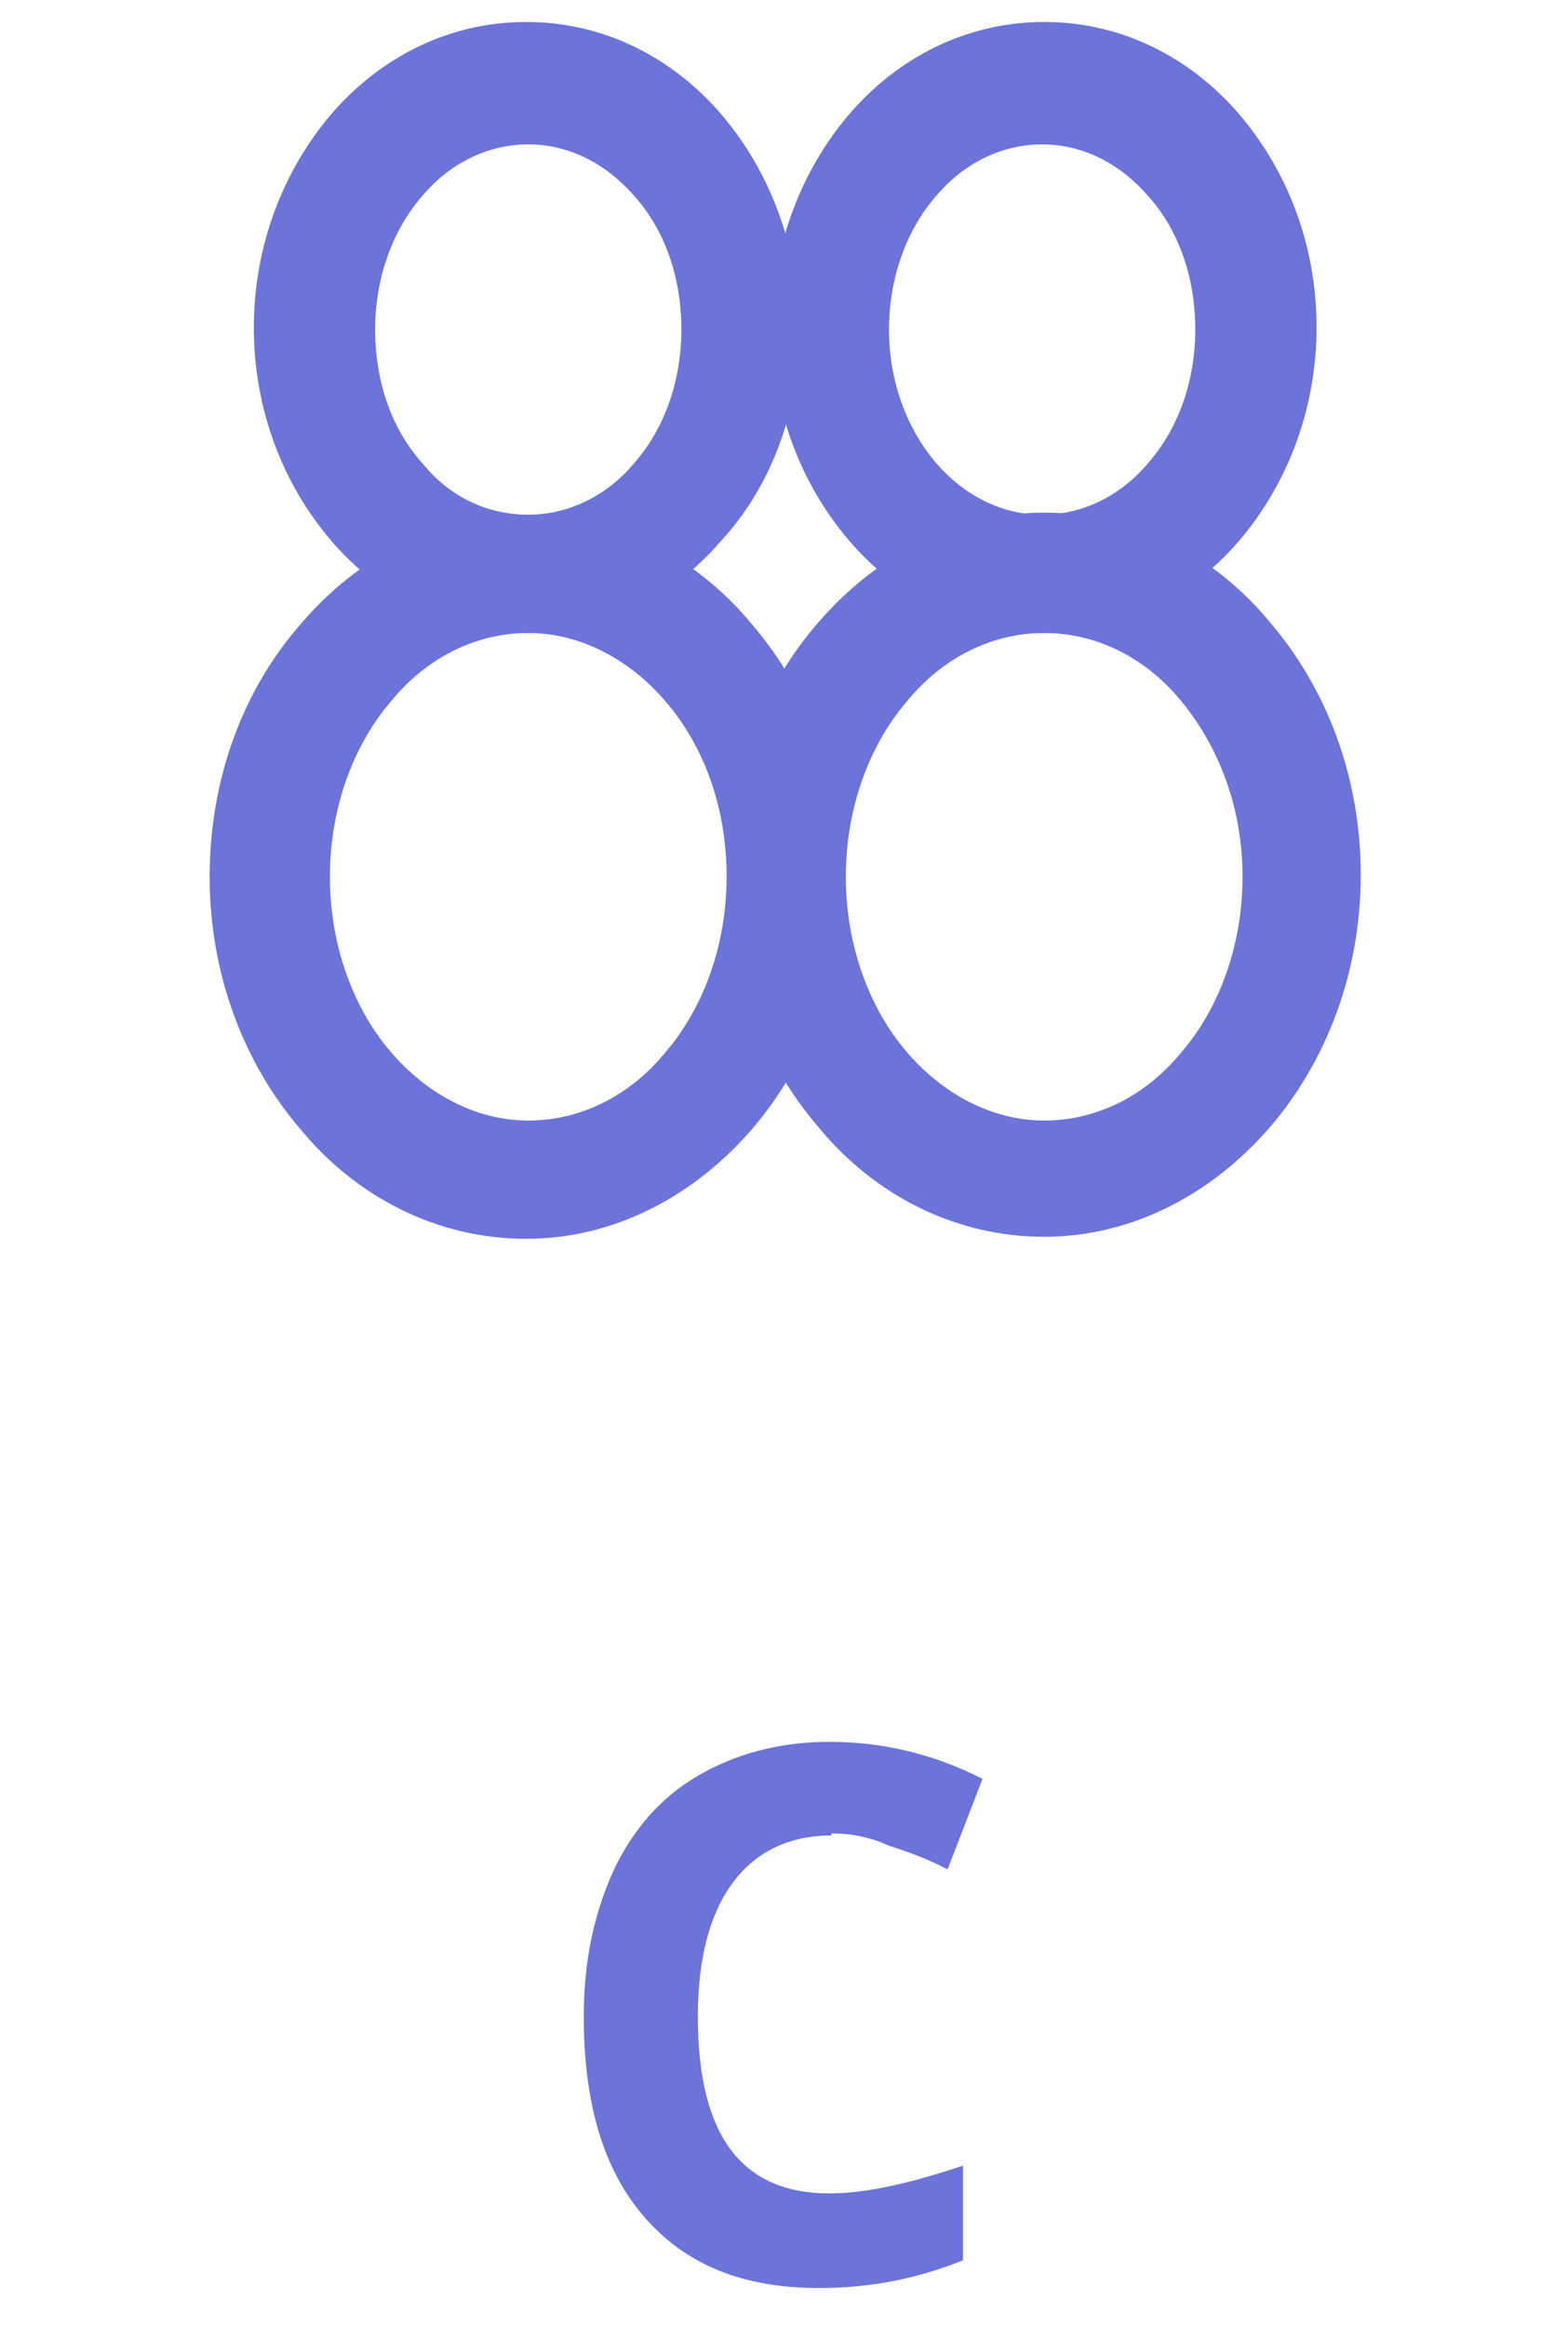
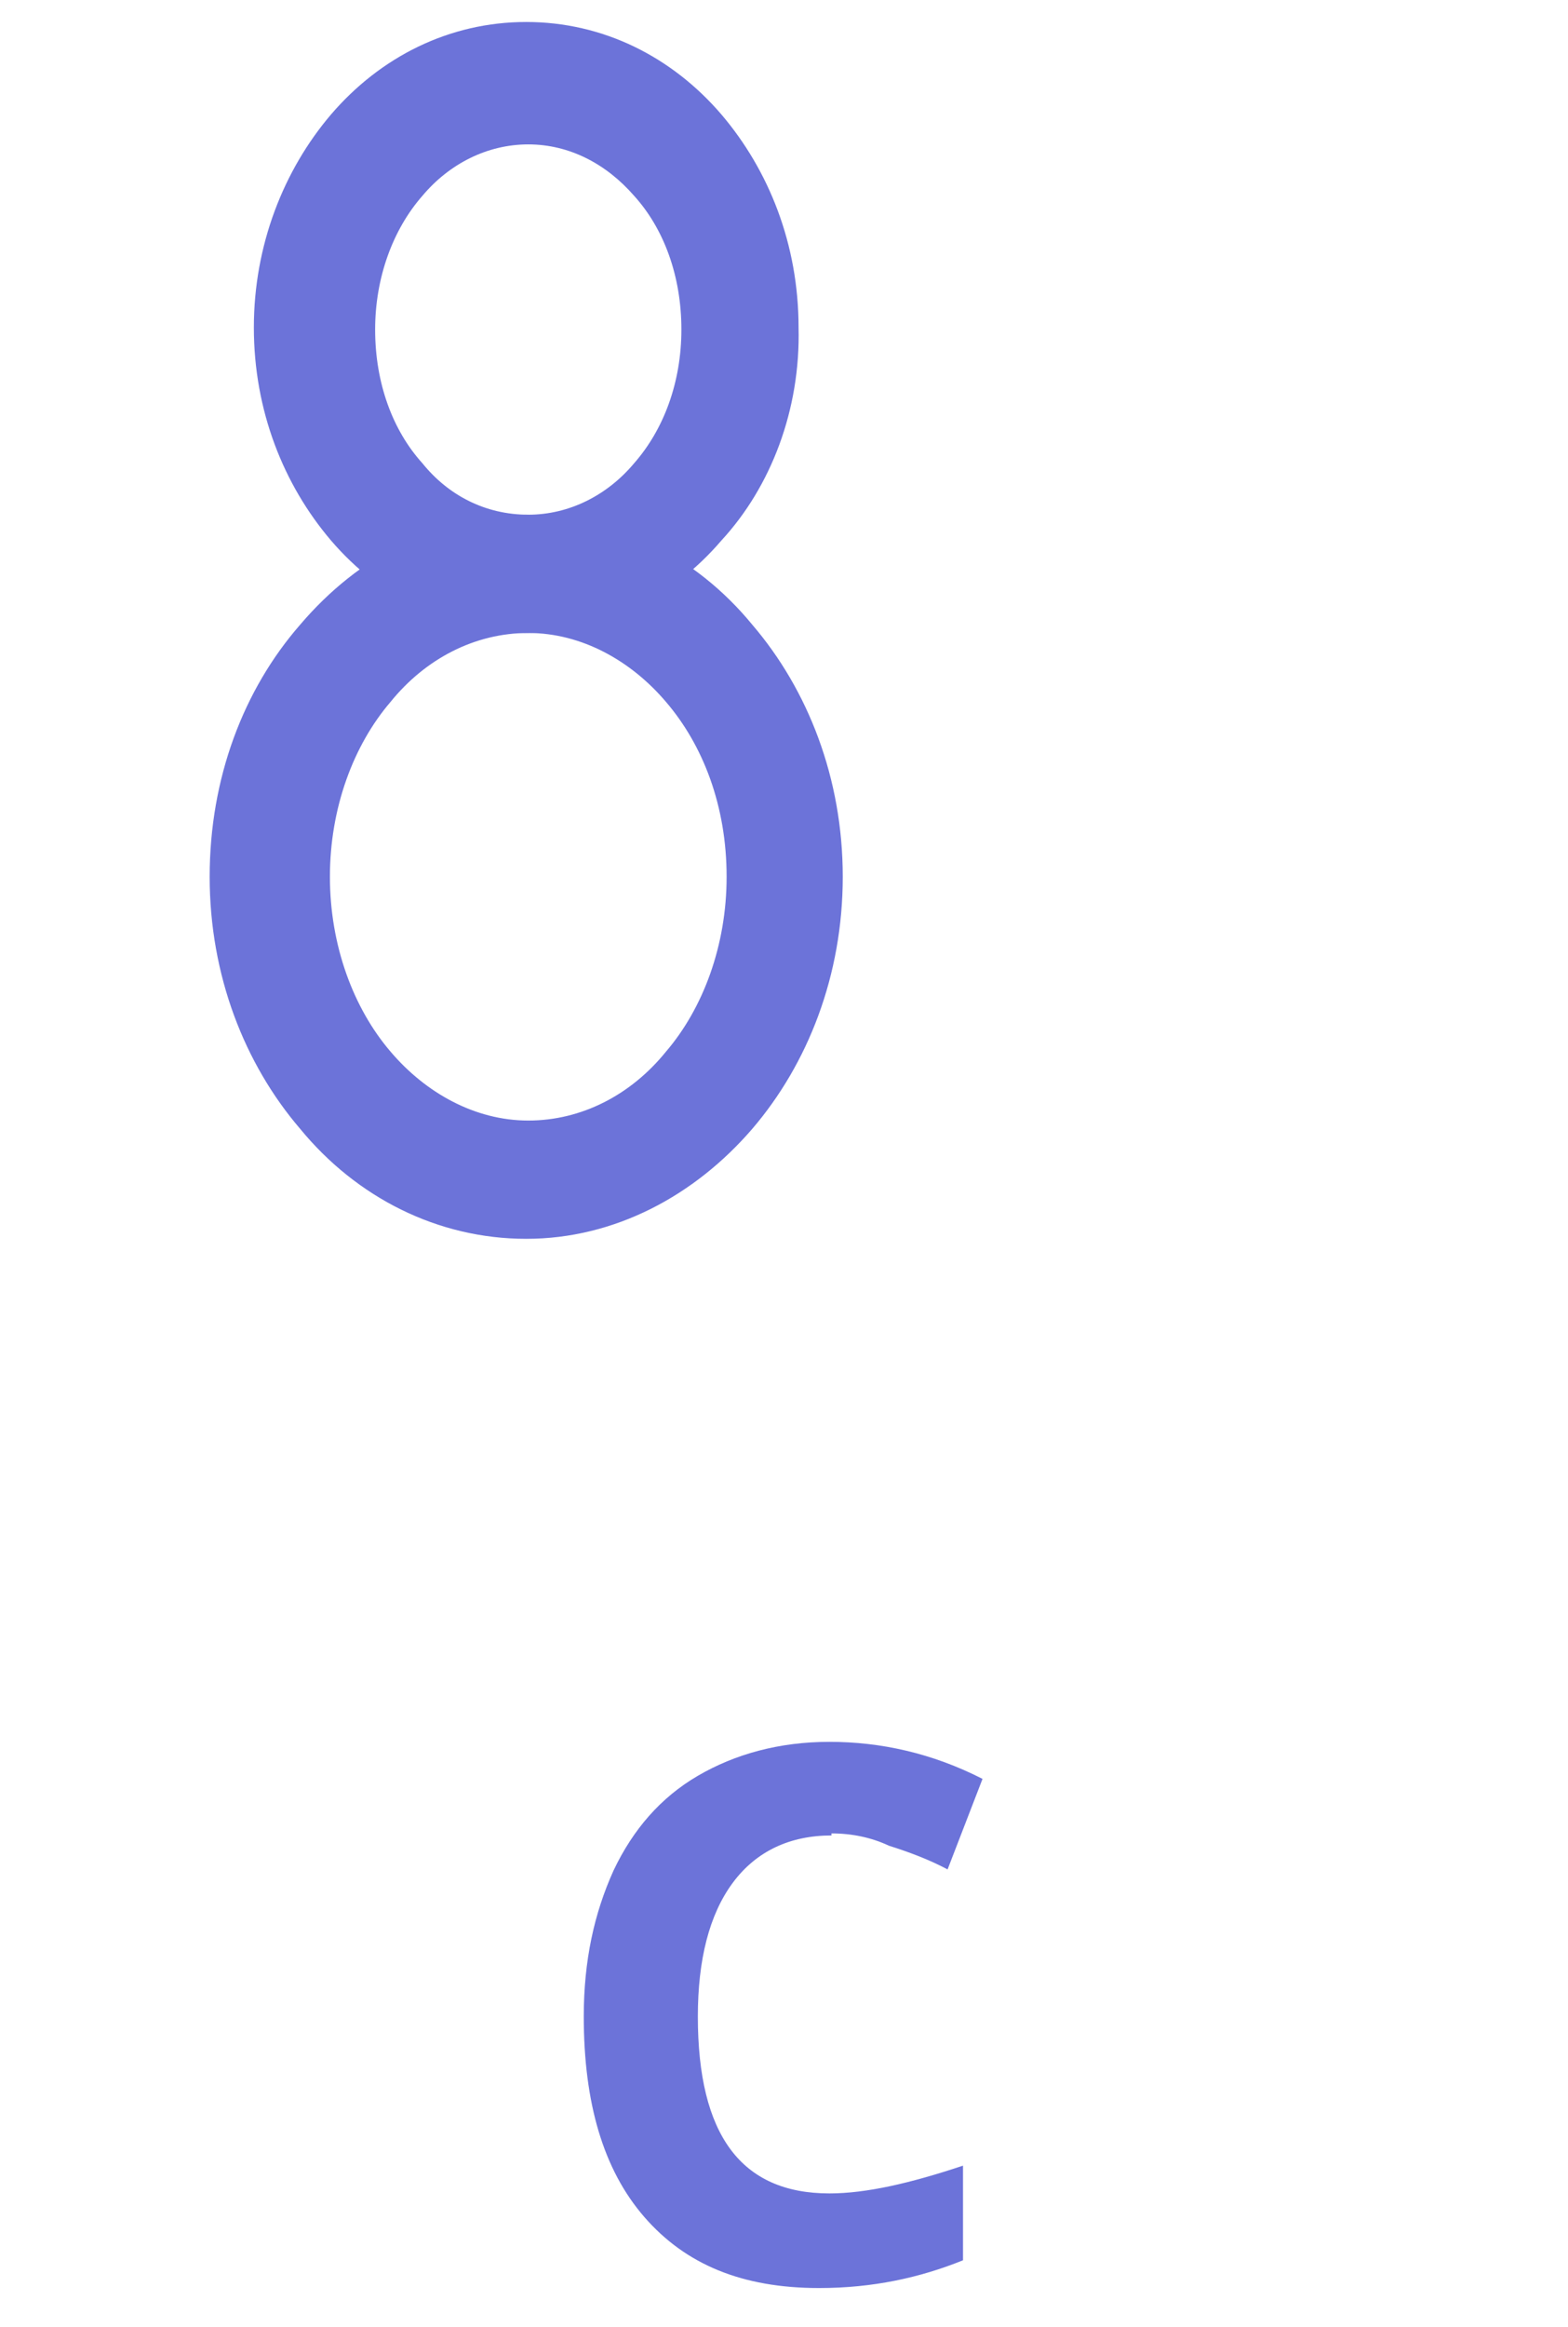
<svg xmlns="http://www.w3.org/2000/svg" width="87" height="129" viewBox="0 0 87 129" fill="none">
  <path d="M29.197 28.533C34.101 28.533 38.606 30.814 41.742 34.635C44.821 38.227 46.76 43.132 46.76 48.606C46.76 54.08 44.821 58.984 41.742 62.577C38.549 66.284 34.101 68.678 29.197 68.678C24.293 68.678 19.788 66.397 16.651 62.577C13.572 58.984 11.633 54.08 11.633 48.606C11.633 43.132 13.515 38.227 16.651 34.635C19.902 30.814 24.293 28.533 29.197 28.533ZM36.952 38.912C35.013 36.631 32.276 35.091 29.311 35.091C26.345 35.091 23.608 36.517 21.669 38.912C19.616 41.307 18.305 44.785 18.305 48.606C18.305 52.426 19.616 55.905 21.669 58.3C23.608 60.581 26.345 62.121 29.311 62.121C32.276 62.121 35.013 60.695 36.952 58.3C39.005 55.905 40.316 52.426 40.316 48.606C40.316 44.671 39.005 41.307 36.952 38.912Z" fill="#6C73D9" />
-   <path d="M57.937 35.091C53.66 35.091 49.84 33.153 47.102 29.959C44.479 26.88 42.825 22.774 42.825 18.155C42.825 13.593 44.479 9.43 47.102 6.351C49.84 3.158 53.66 1.219 57.937 1.219C62.214 1.219 66.034 3.158 68.772 6.351C71.395 9.43 73.049 13.536 73.049 18.155C73.049 22.717 71.395 26.88 68.772 29.959C66.034 33.153 62.214 35.091 57.937 35.091ZM51.949 25.682C53.489 27.45 55.542 28.534 57.823 28.534C60.104 28.534 62.214 27.45 63.696 25.682C65.35 23.8 66.32 21.177 66.32 18.269C66.32 15.304 65.35 12.681 63.696 10.856C62.157 9.088 60.104 8.005 57.823 8.005C55.542 8.005 53.432 9.088 51.949 10.856C50.296 12.738 49.326 15.418 49.326 18.269C49.326 21.12 50.296 23.743 51.949 25.682Z" fill="#6C73D9" />
-   <path d="M57.937 35.092C54.972 35.092 52.235 36.517 50.296 38.912C48.243 41.307 46.931 44.786 46.931 48.607C46.931 52.427 48.243 55.906 50.296 58.301C52.235 60.582 54.972 62.121 57.937 62.121C60.902 62.121 63.64 60.696 65.578 58.301C67.631 55.906 68.943 52.427 68.943 48.607C68.943 44.786 67.631 41.422 65.578 38.912C63.64 36.517 60.902 35.092 57.937 35.092ZM45.392 34.522C48.585 30.815 53.033 28.42 57.937 28.42C62.841 28.42 67.346 30.701 70.483 34.522C73.562 38.114 75.501 43.018 75.501 48.493C75.501 53.967 73.562 58.871 70.483 62.464C67.289 66.17 62.841 68.565 57.937 68.565C53.033 68.565 48.528 66.284 45.392 62.464C42.312 58.871 40.373 53.967 40.373 48.493C40.373 43.018 42.255 38.114 45.392 34.522Z" fill="#6C73D9" />
  <path d="M29.311 28.534C31.592 28.534 33.702 27.45 35.184 25.682C36.838 23.8 37.807 21.177 37.807 18.269C37.807 15.304 36.838 12.681 35.184 10.856C33.645 9.088 31.592 8.005 29.311 8.005C27.03 8.005 24.92 9.088 23.437 10.856C21.784 12.738 20.814 15.418 20.814 18.269C20.814 21.234 21.784 23.858 23.437 25.682C24.863 27.45 26.916 28.534 29.311 28.534ZM40.031 29.959C37.294 33.153 33.474 35.091 29.197 35.091C24.92 35.091 21.099 33.153 18.362 29.959C15.739 26.88 14.085 22.774 14.085 18.155C14.085 13.593 15.739 9.43 18.362 6.351C21.099 3.158 24.92 1.219 29.197 1.219C33.474 1.219 37.294 3.158 40.031 6.351C42.654 9.43 44.308 13.536 44.308 18.155C44.422 22.717 42.769 26.994 40.031 29.959Z" fill="#6C73D9" />
  <path d="M46.133 101.754C43.852 101.754 41.97 102.609 40.658 104.377C39.347 106.145 38.72 108.654 38.72 111.79C38.72 118.348 41.115 121.598 46.019 121.598C48.072 121.598 50.524 121.028 53.432 120.059V125.305C51.037 126.274 48.414 126.844 45.449 126.844C41.172 126.844 38.035 125.533 35.754 122.91C33.473 120.287 32.39 116.58 32.39 111.79C32.39 108.711 32.96 106.088 34.044 103.693C35.127 101.412 36.667 99.644 38.72 98.446C40.773 97.249 43.225 96.564 46.019 96.564C48.87 96.564 51.721 97.192 54.515 98.617L52.577 103.635C51.493 103.065 50.41 102.666 49.326 102.324C48.357 101.868 47.273 101.64 46.133 101.64V101.754Z" fill="#6C73D9" />
</svg>